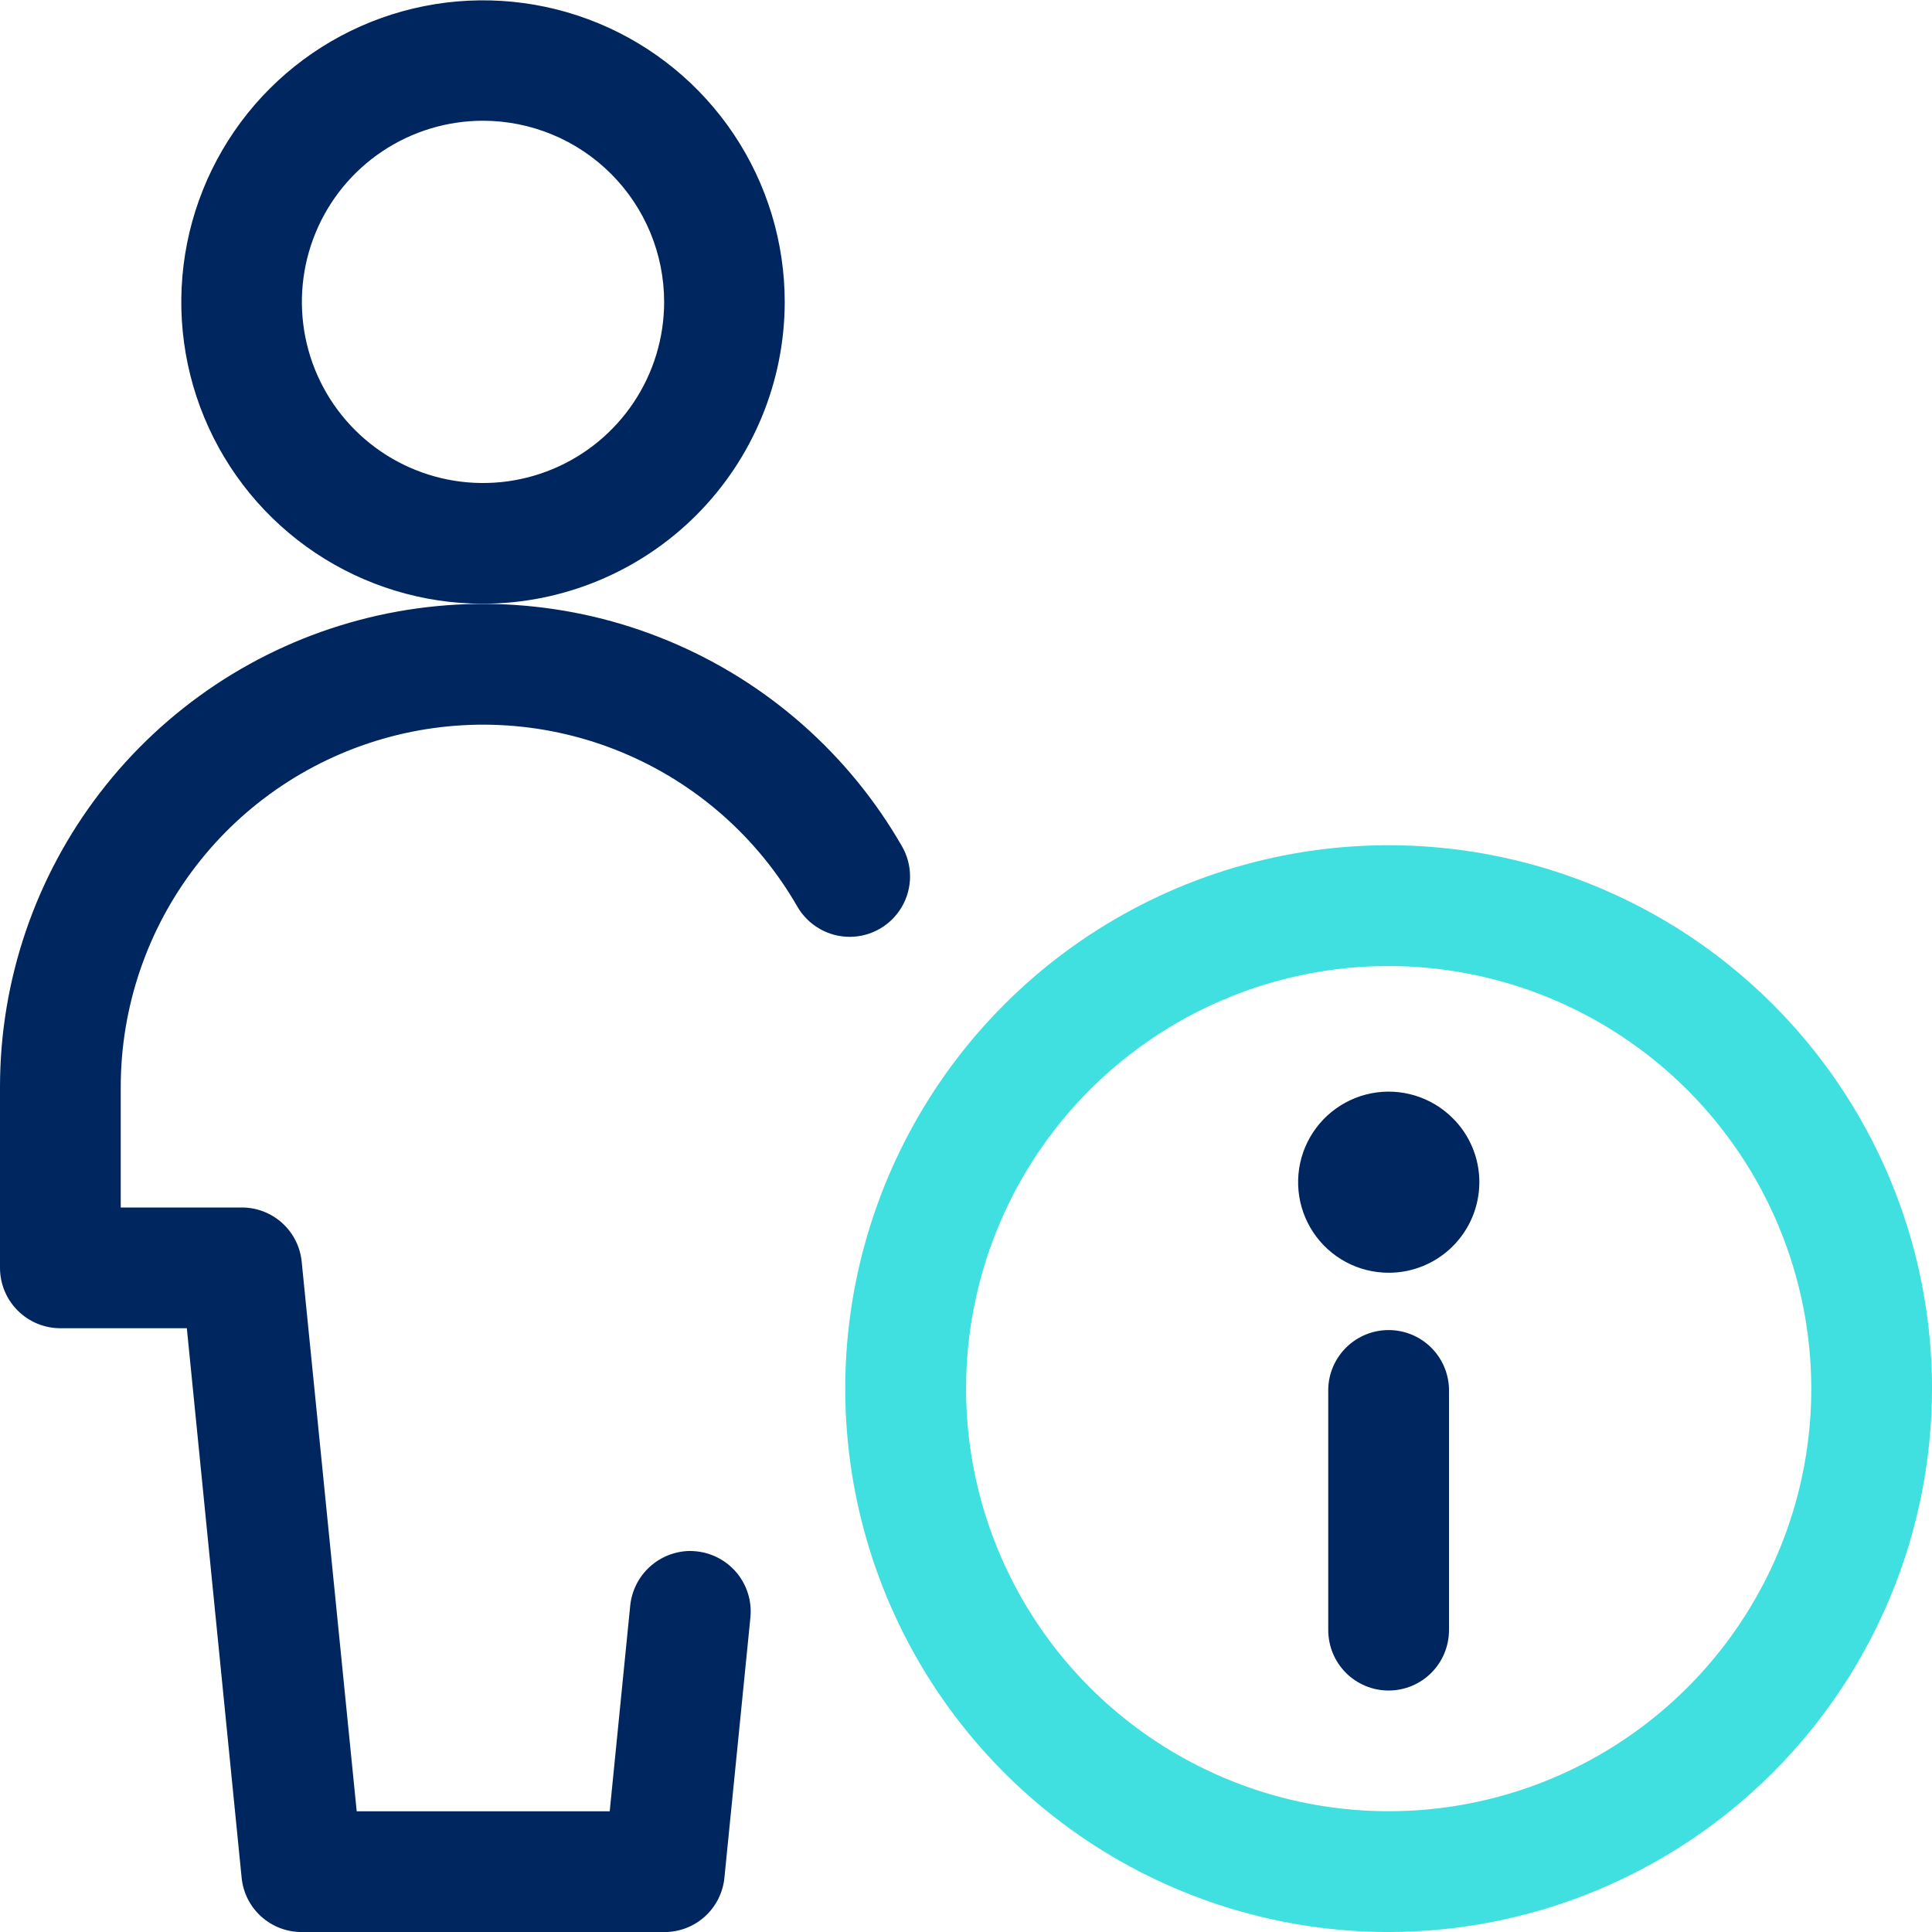
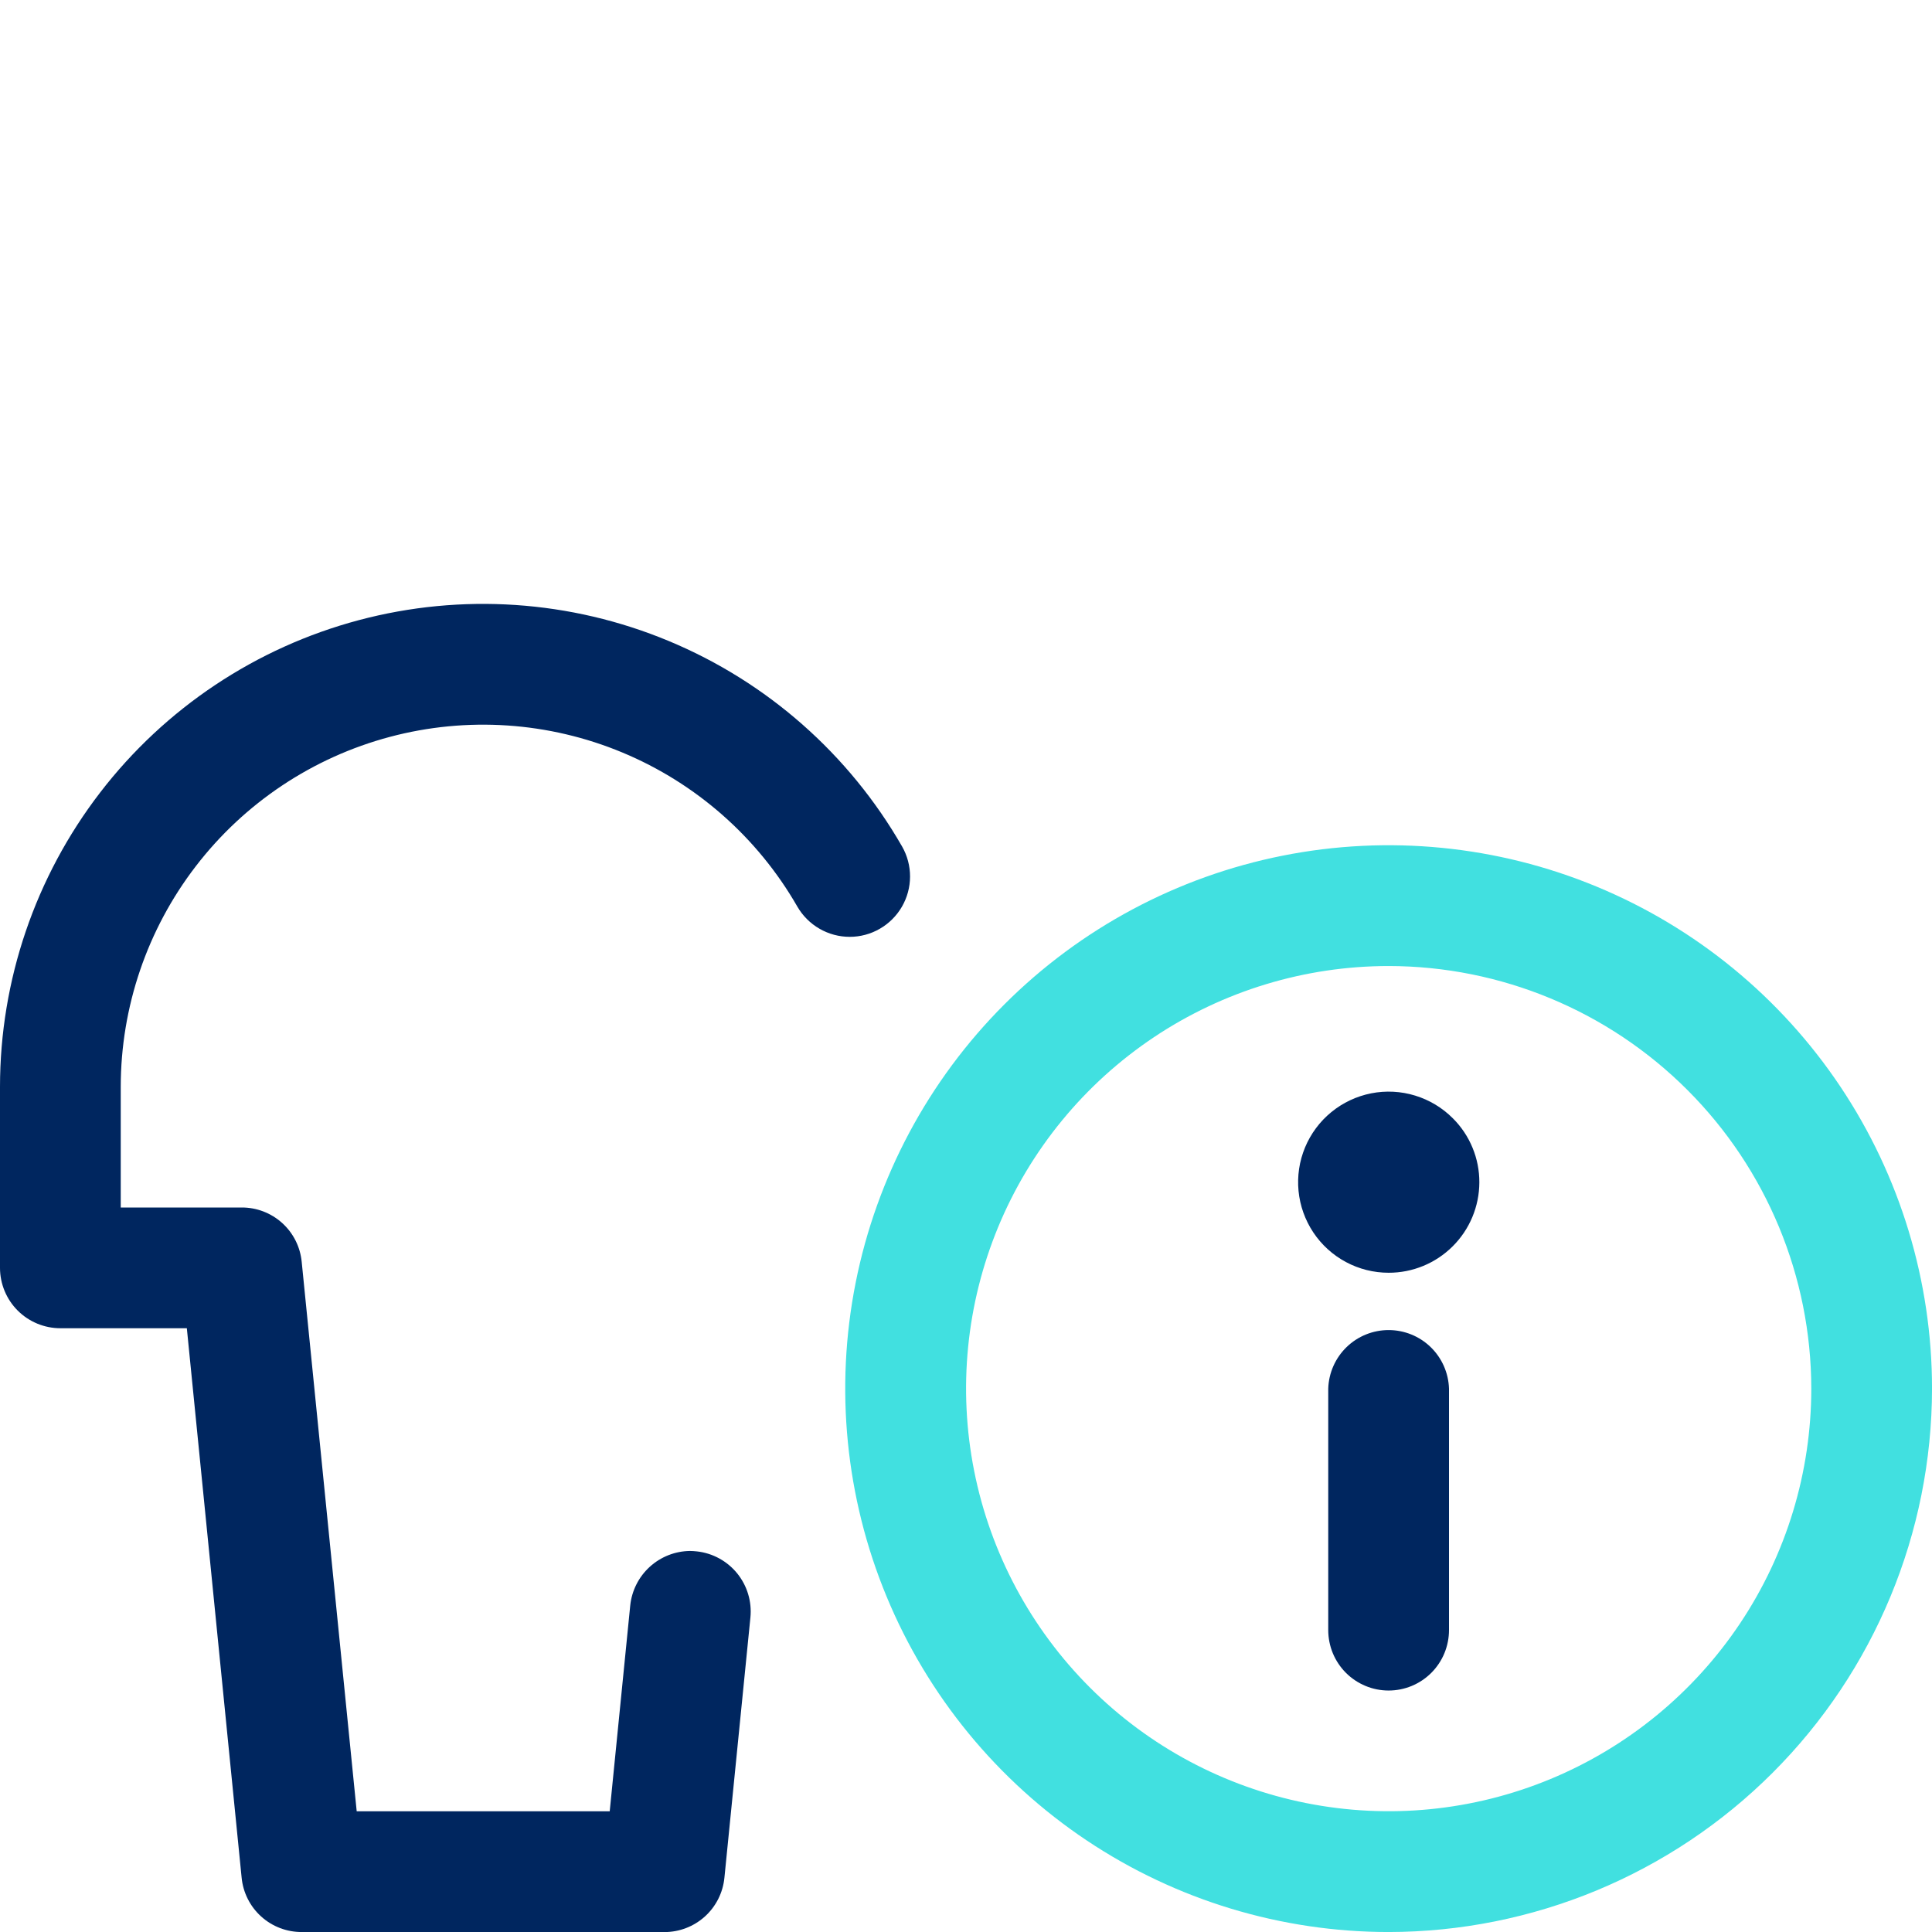
<svg xmlns="http://www.w3.org/2000/svg" width="75" height="75" viewBox="0 0 75 75" fill="none">
  <g clip-path="url(#clip0_989_115)">
-     <path d="M18.75 23.437C16.434 23.437 14.169 22.75 12.243 21.463C10.317 20.177 8.816 18.347 7.93 16.207C7.043 14.067 6.811 11.712 7.263 9.44C7.715 7.168 8.831 5.081 10.469 3.443C12.107 1.805 14.194 0.69 16.465 0.238C18.737 -0.214 21.092 0.018 23.233 0.904C25.373 1.791 27.202 3.292 28.489 5.218C29.776 7.144 30.463 9.409 30.463 11.725C30.458 14.83 29.222 17.806 27.027 20.002C24.831 22.197 21.855 23.432 18.75 23.437ZM18.75 4.687C17.36 4.687 16 5.1 14.843 5.873C13.687 6.646 12.786 7.744 12.254 9.029C11.722 10.315 11.583 11.729 11.854 13.093C12.126 14.457 12.797 15.71 13.781 16.693C14.765 17.676 16.018 18.345 17.382 18.616C18.747 18.887 20.161 18.747 21.446 18.213C22.73 17.68 23.828 16.778 24.6 15.621C25.372 14.464 25.783 13.104 25.782 11.713C25.779 9.849 25.037 8.063 23.718 6.746C22.4 5.429 20.614 4.689 18.75 4.687Z" fill="#00265F" />
    <path d="M11.712 75.001C11.13 75.003 10.569 74.788 10.137 74.397C9.706 74.007 9.436 73.47 9.38 72.89L7.253 51.562H2.345C1.723 51.562 1.127 51.315 0.687 50.876C0.248 50.437 0.001 49.841 0 49.219V42.188C0.002 38.056 1.368 34.041 3.887 30.766C6.405 27.491 9.934 25.139 13.926 24.075C17.919 23.012 22.15 23.296 25.964 24.885C29.778 26.473 32.961 29.276 35.018 32.859C35.222 33.215 35.329 33.619 35.328 34.03C35.327 34.44 35.218 34.843 35.012 35.199C34.806 35.554 34.511 35.849 34.155 36.054C33.8 36.26 33.396 36.368 32.986 36.368C32.573 36.368 32.168 36.259 31.811 36.052C31.454 35.846 31.157 35.549 30.951 35.191C29.408 32.505 27.02 30.403 24.16 29.212C21.3 28.021 18.126 27.808 15.132 28.606C12.138 29.404 9.491 31.168 7.603 33.624C5.714 36.08 4.689 39.091 4.687 42.19V46.875H9.376C9.959 46.871 10.521 47.086 10.954 47.477C11.386 47.867 11.656 48.405 11.712 48.985L13.847 70.314H23.669L24.466 62.32C24.527 61.745 24.796 61.213 25.224 60.823C25.651 60.434 26.206 60.215 26.784 60.208C26.874 60.209 26.964 60.215 27.053 60.225C27.667 60.292 28.229 60.6 28.618 61.079C29.007 61.559 29.191 62.172 29.131 62.787L28.122 72.89C28.066 73.47 27.795 74.008 27.364 74.398C26.932 74.789 26.37 75.004 25.788 75.003L11.712 75.001Z" fill="#00265F" />
    <path d="M53.908 75.001C49.736 75.001 45.657 73.764 42.188 71.447C38.719 69.129 36.014 65.834 34.418 61.98C32.821 58.125 32.403 53.883 33.217 49.791C34.031 45.699 36.04 41.94 38.99 38.99C41.94 36.04 45.699 34.031 49.791 33.217C53.883 32.403 58.125 32.821 61.98 34.418C65.834 36.014 69.129 38.719 71.447 42.188C73.764 45.657 75.001 49.736 75.001 53.908C74.994 59.5 72.77 64.861 68.816 68.816C64.861 72.77 59.5 74.994 53.908 75.001ZM53.908 37.501C50.663 37.501 47.492 38.463 44.794 40.265C42.096 42.068 39.993 44.63 38.751 47.628C37.51 50.626 37.185 53.924 37.818 57.107C38.451 60.289 40.013 63.212 42.308 65.507C44.602 67.801 47.525 69.363 50.708 69.996C53.89 70.629 57.189 70.305 60.186 69.063C63.184 67.821 65.746 65.718 67.549 63.02C69.351 60.323 70.314 57.151 70.314 53.906C70.309 49.556 68.579 45.386 65.503 42.311C62.428 39.236 58.258 37.505 53.908 37.501Z" fill="#41E0E0" />
    <path d="M53.907 65.626C53.599 65.626 53.293 65.566 53.008 65.447C52.724 65.329 52.465 65.156 52.247 64.938C52.029 64.719 51.857 64.46 51.739 64.175C51.622 63.89 51.562 63.584 51.562 63.276V53.908C51.581 53.298 51.836 52.72 52.273 52.295C52.711 51.87 53.296 51.633 53.906 51.633C54.516 51.633 55.102 51.87 55.539 52.295C55.977 52.72 56.231 53.298 56.25 53.908V63.276C56.25 63.584 56.19 63.889 56.073 64.174C55.956 64.459 55.783 64.719 55.566 64.937C55.348 65.155 55.09 65.328 54.805 65.447C54.52 65.565 54.215 65.626 53.907 65.626Z" fill="#00265F" />
    <path d="M53.906 49.408C53.327 49.408 52.758 49.265 52.248 48.992C51.738 48.719 51.304 48.324 50.983 47.843C50.662 47.361 50.465 46.808 50.409 46.233C50.353 45.657 50.44 45.076 50.662 44.542C50.885 44.008 51.235 43.537 51.683 43.171C52.131 42.805 52.662 42.555 53.229 42.443C53.797 42.331 54.383 42.361 54.936 42.531C55.489 42.7 55.992 43.003 56.4 43.413C56.728 43.739 56.987 44.127 57.163 44.554C57.34 44.981 57.43 45.439 57.428 45.901C57.425 46.833 57.053 47.726 56.392 48.383C55.732 49.041 54.838 49.41 53.906 49.408Z" fill="#00265F" />
  </g>
  <defs>
    <clipPath id="clip0_989_115">
      <rect width="75" height="75" fill="white" />
    </clipPath>
  </defs>
</svg>